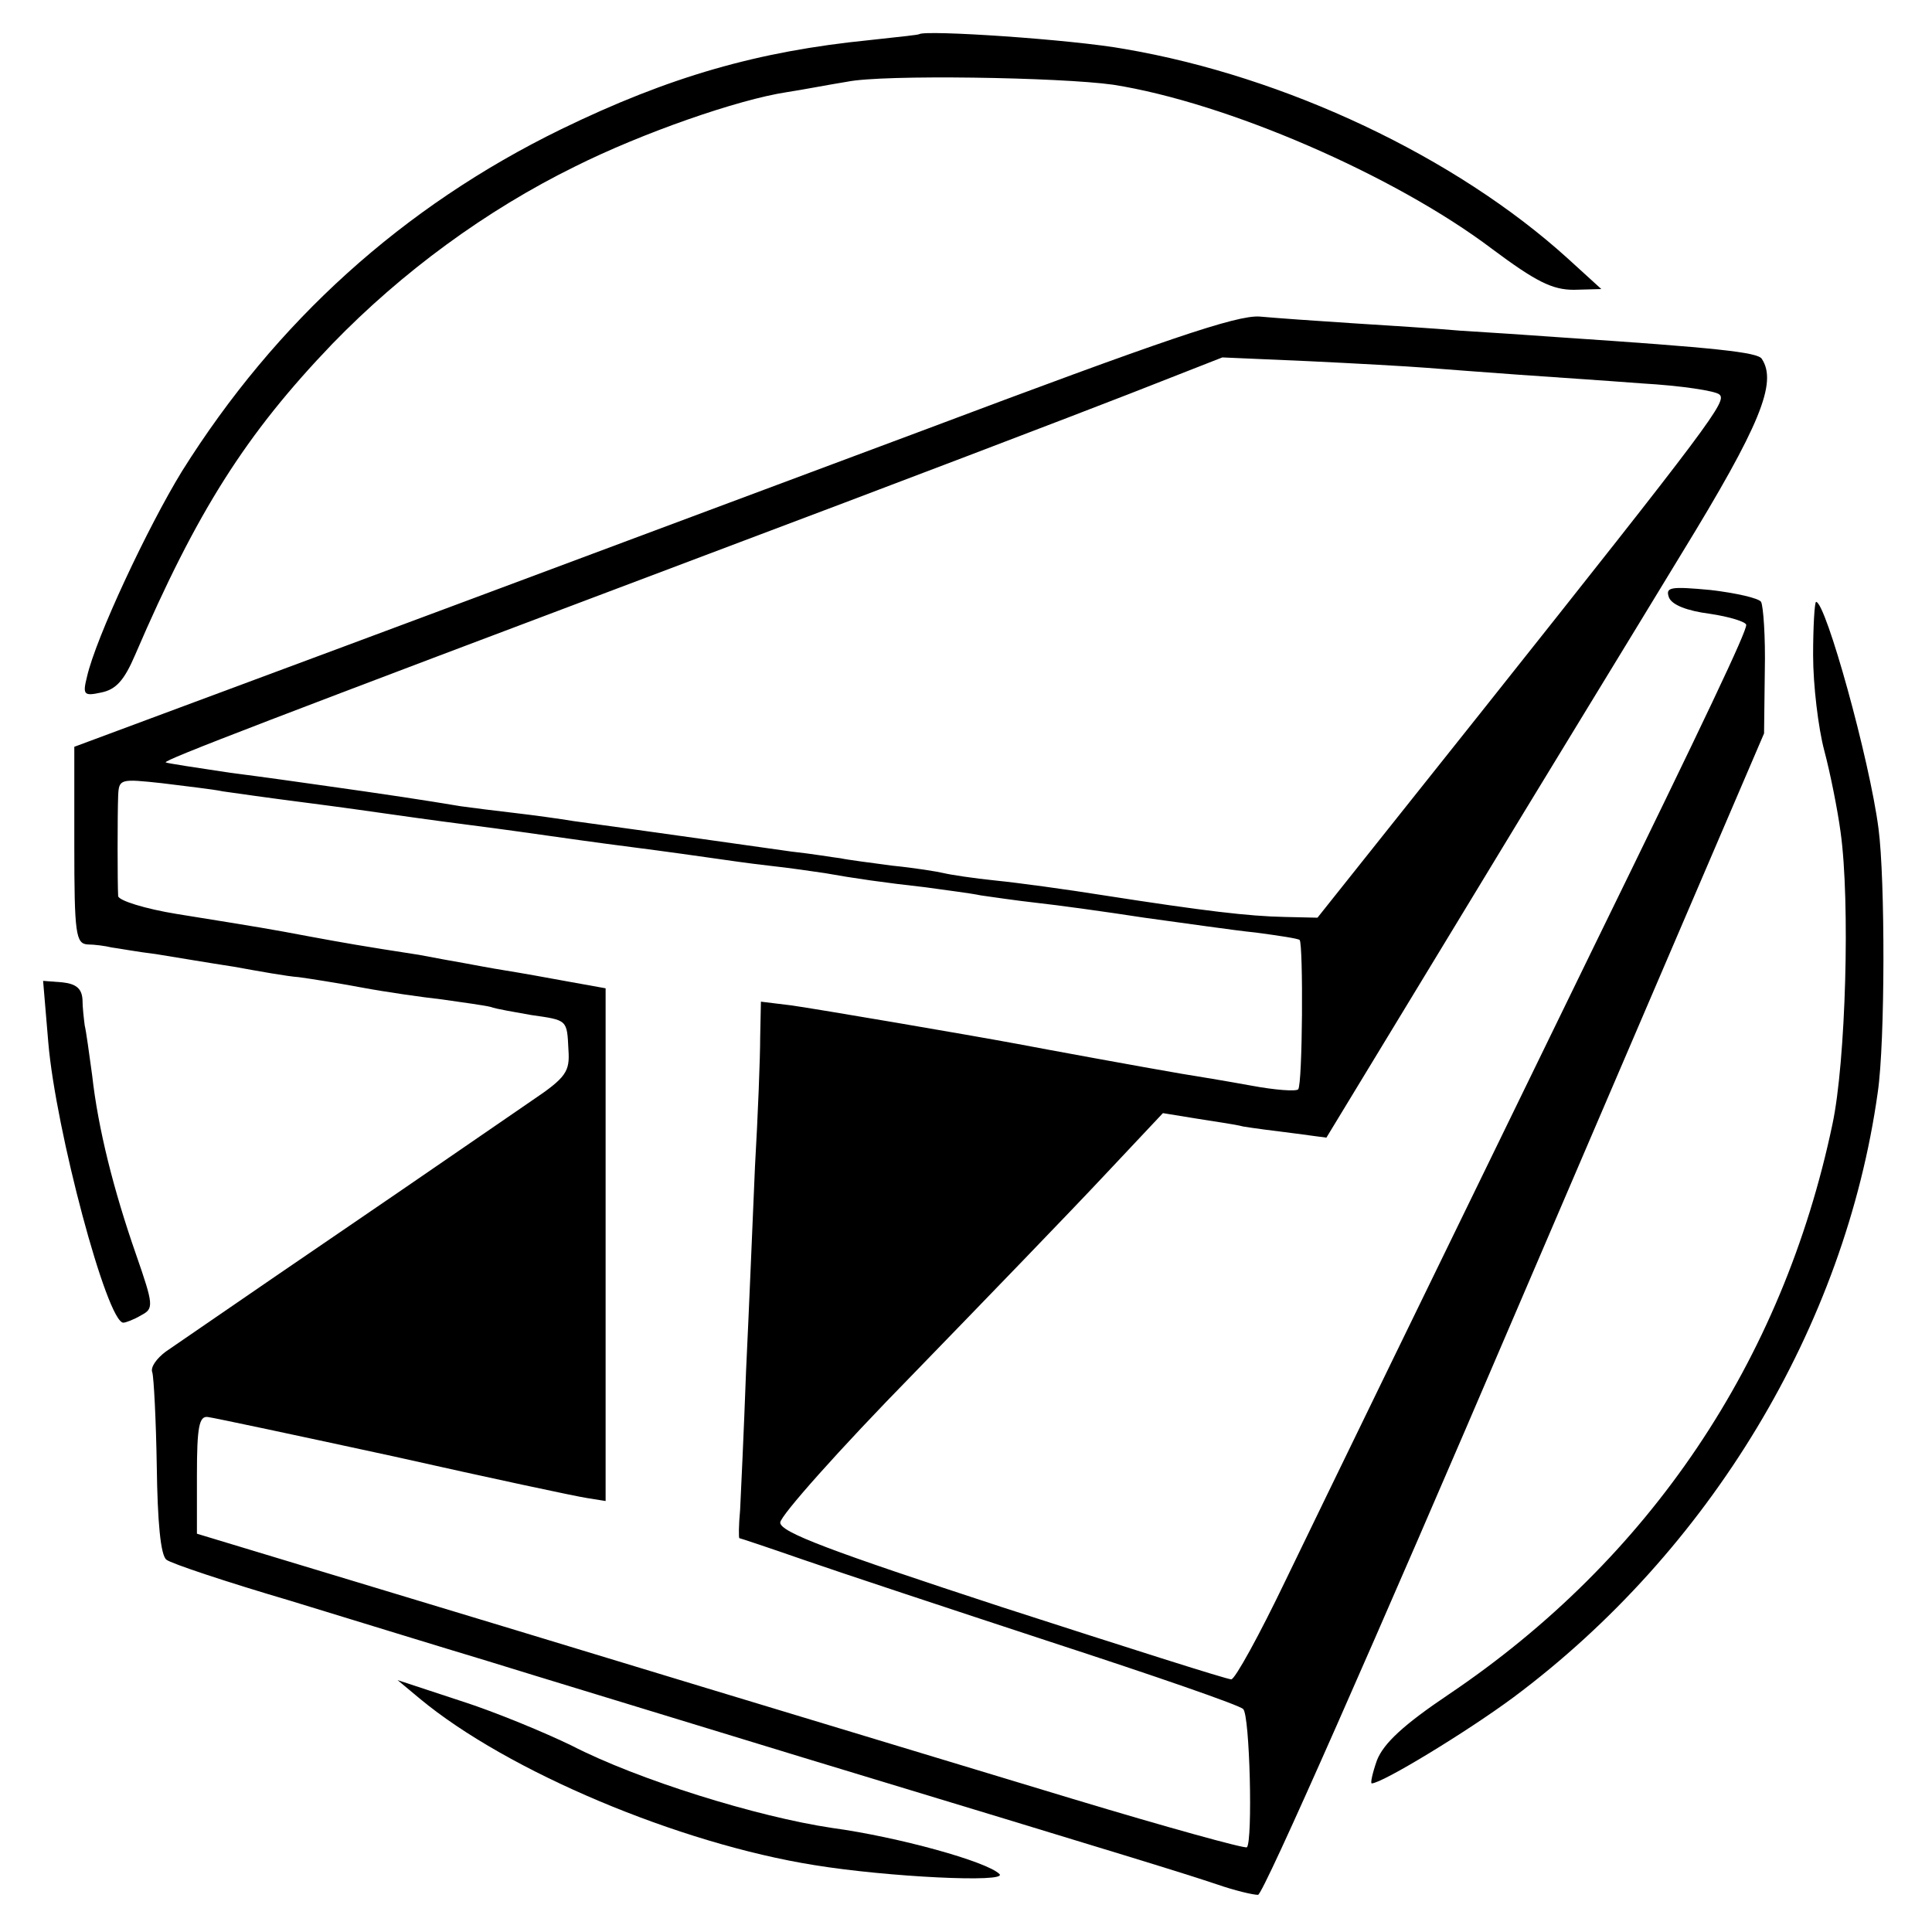
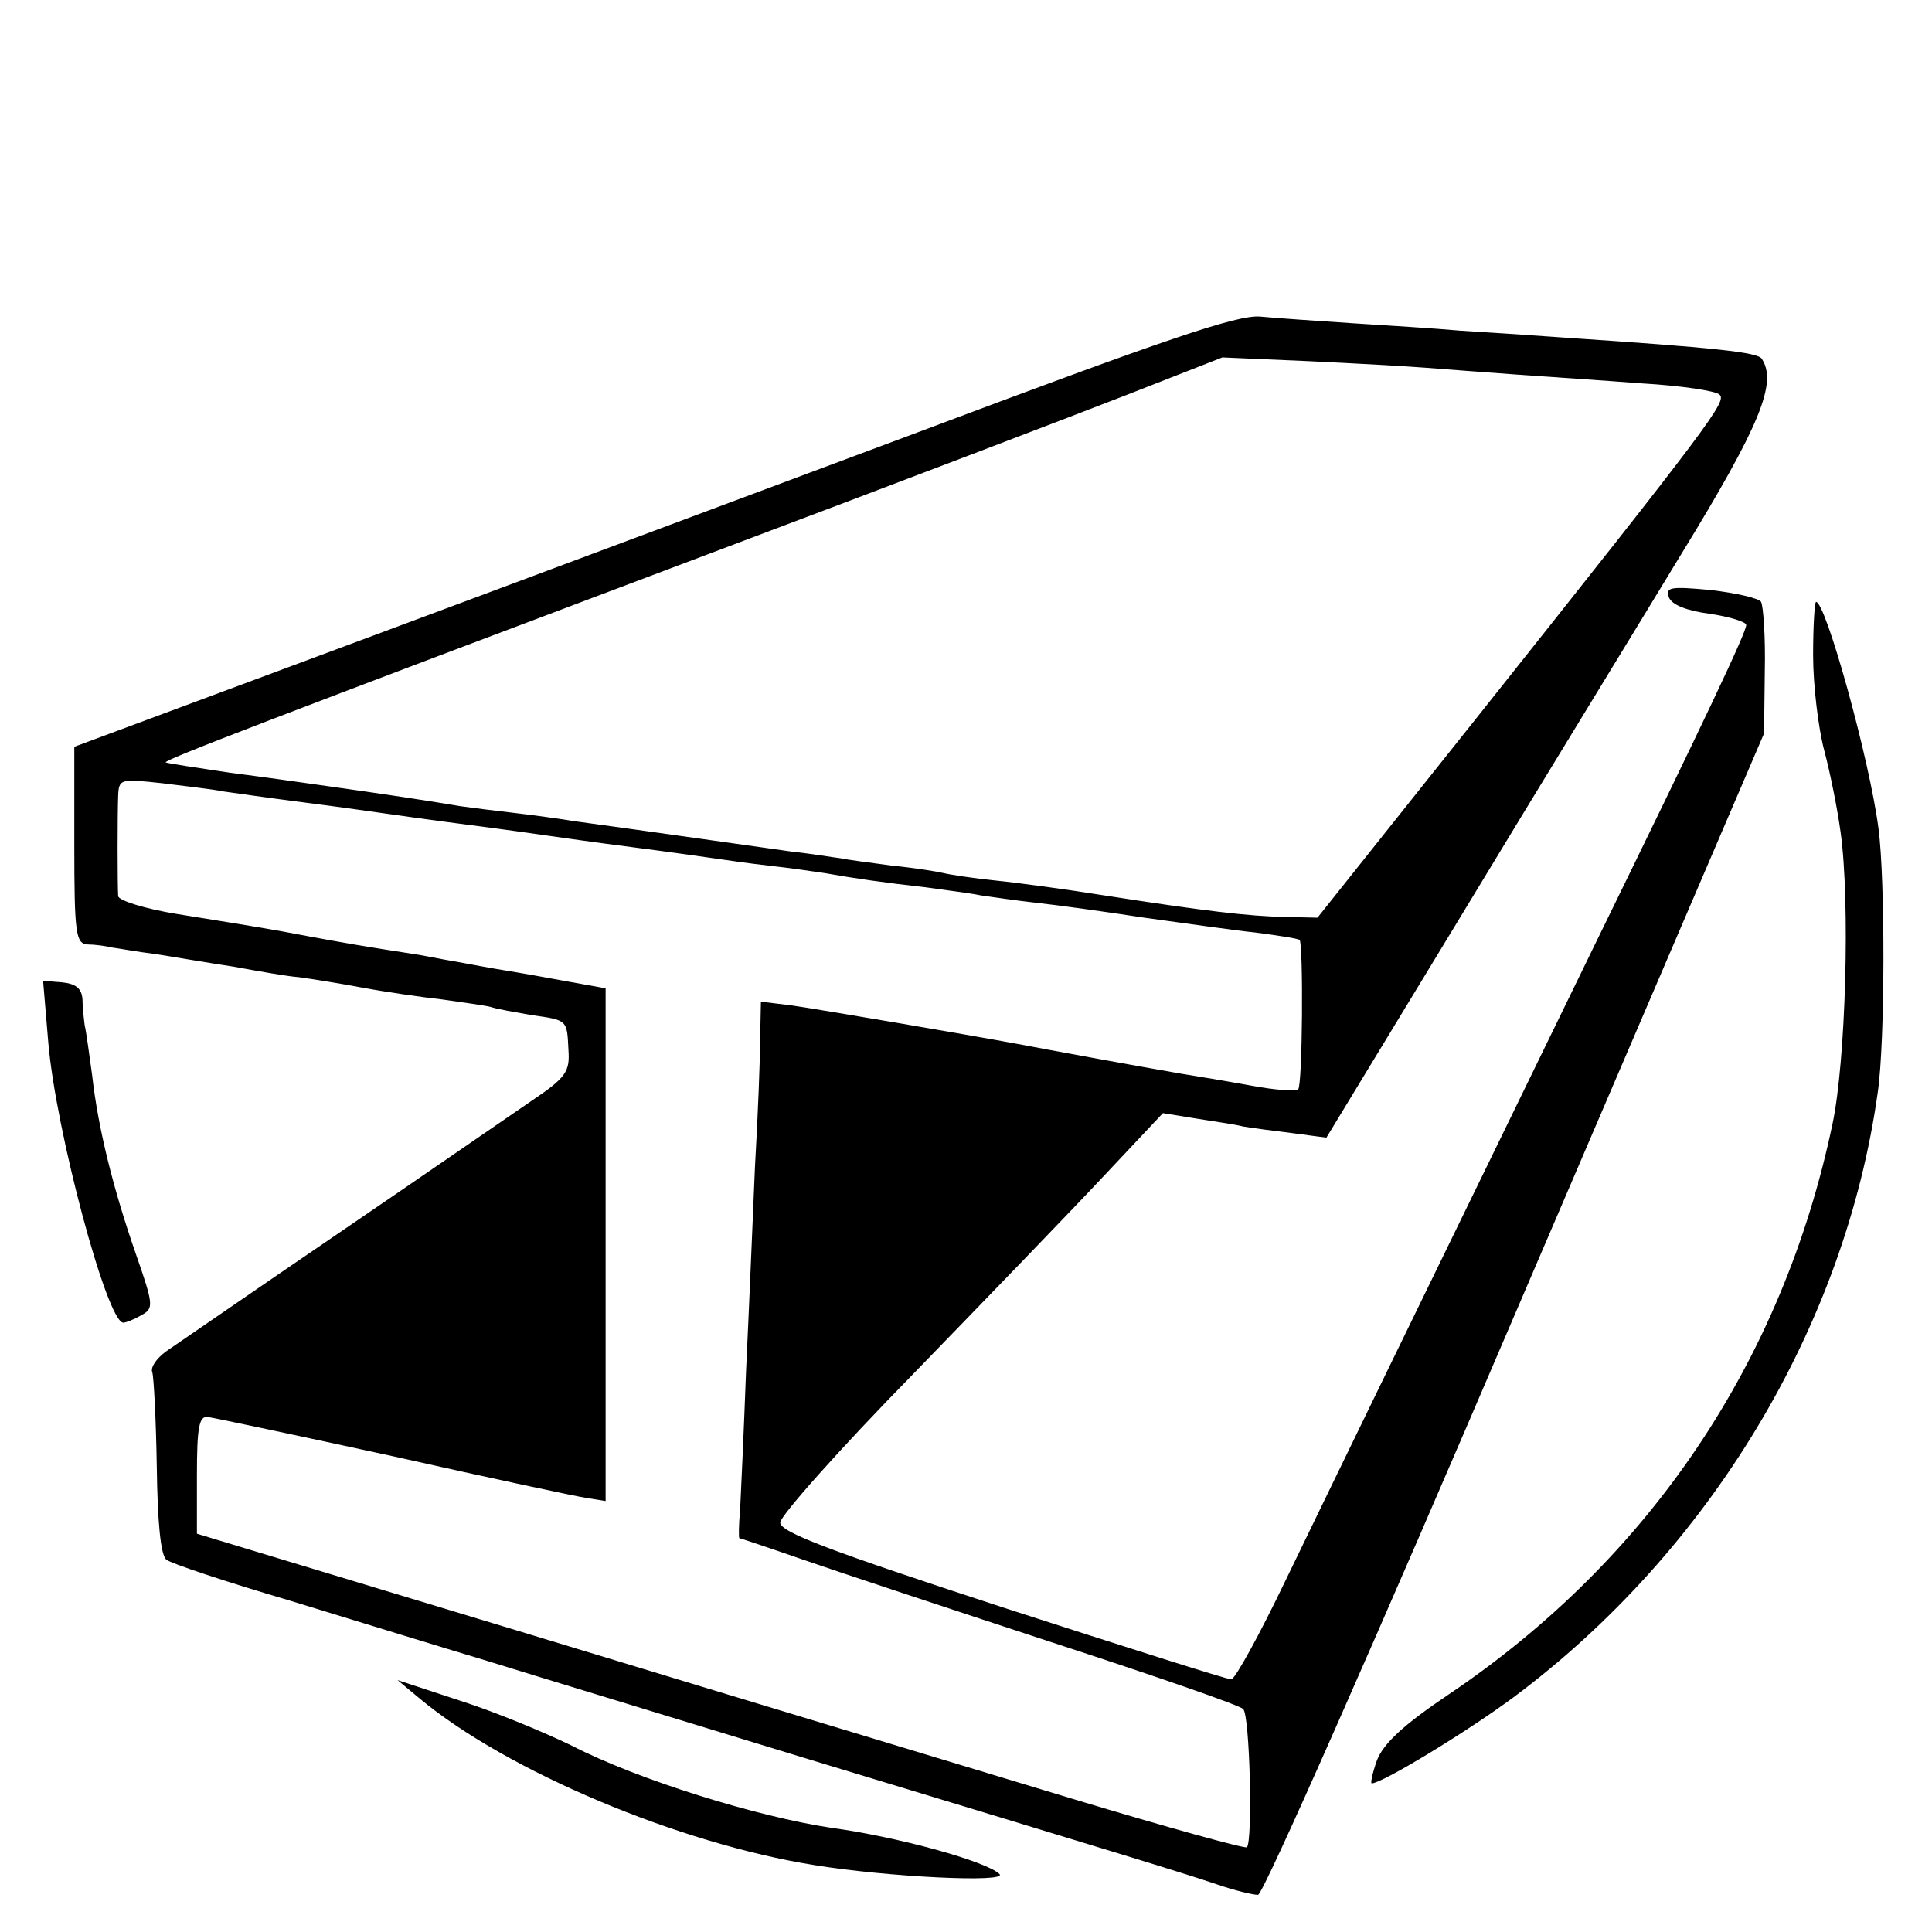
<svg xmlns="http://www.w3.org/2000/svg" version="1.0" width="346.667" height="346.667" viewBox="0 0 260 260">
-   <path d="M123.7 4.6c-.1.1-3.1.4-6.7.8-15 1.5-26.9 4.9-41.5 12-21.3 10.4-38.4 25.9-51 46-4.6 7.5-11.6 22.4-12.8 27.7-.6 2.4-.4 2.6 1.9 2.1 2-.4 3.1-1.6 4.6-5.1 8.3-19.3 14.9-29.7 26.5-41.8 9.4-9.7 20.7-18 32.7-23.9 9-4.5 21.9-9 28.5-10 2-.3 5.6-1 8.1-1.4 4.8-1 28.7-.6 35.8.4 15.3 2.4 37.9 12.2 51 22.1 5.9 4.4 8.1 5.5 11 5.5l3.7-.1-4.5-4.1c-15.1-13.7-38-24.5-59.6-28.2-7.1-1.3-26.9-2.6-27.7-2" />
  <path d="M124 58c-22.8 8.5-57.8 21.6-77.7 29L10 100.5v13.2c0 12 .2 13.3 1.8 13.4.9 0 2.4.2 3.2.4.8.1 3.5.6 6 .9 2.5.4 7.2 1.2 10.5 1.7 3.3.6 7.2 1.3 8.7 1.4 1.5.2 5.3.8 8.5 1.4s8.1 1.3 10.8 1.6c2.8.4 5.7.8 6.5 1 .8.3 3.3.7 5.5 1.1 4.9.7 4.8.6 5 4.7.2 2.9-.3 3.7-4.9 6.8-2.8 1.9-14.5 10-26.1 17.9s-22 15.1-23.2 15.9c-1.2.9-2.1 2.1-1.8 2.8.2.7.5 6.4.6 12.7.1 7.3.5 11.9 1.3 12.5.6.5 8.1 3 16.6 5.5 8.5 2.6 20.5 6.3 26.5 8.1 6.1 1.9 25.2 7.7 42.5 13 45.5 13.8 51 15.5 55.8 17.1 2.3.8 4.8 1.4 5.5 1.4s16.2-35.2 34.6-78.2l33.5-78.1.1-8.4c.1-4.6-.2-8.7-.5-9.3-.3-.5-3.4-1.2-6.8-1.6-5.4-.5-6.1-.4-5.6 1 .4 1 2.4 1.8 5.5 2.2 2.7.4 4.9 1.1 4.9 1.5 0 1-5.2 12-20.8 43.9-23.3 47.8-35.2 72.3-41.2 84.7-3.5 7.3-6.8 13.3-7.3 13.3-.6 0-14.4-4.4-30.8-9.7-23.2-7.6-29.9-10.1-29.9-11.4 0-.9 8-9.9 17.9-20 9.8-10.1 21.4-22.1 25.7-26.7l7.9-8.4 4.3.7c2.4.4 5.4.8 6.5 1.1 1.2.2 4.2.6 6.7.9l4.5.6 18.4-30.3c10.1-16.7 23.4-38.4 29.4-48.3 10.6-17.3 12.9-23 10.8-26.2-.5-.9-6.2-1.5-27.1-2.9-4.1-.3-10.2-.7-13.5-.9-3.3-.3-9.8-.7-14.5-1s-10.3-.7-12.5-.9c-3.1-.2-12.8 3.1-45.5 15.4m68-8.5c2.5.2 7.9.6 12 .9s11.8.8 17 1.2c5.2.3 9.9 1 10.4 1.5 1 .9-.8 3.4-32.2 42.9l-21.9 27.5-4.4-.1c-4.9-.1-10.8-.8-24.3-2.9-5-.8-11.6-1.7-14.6-2s-6.2-.8-7-1-3.9-.7-6.9-1c-3-.4-6.1-.8-7-1-.9-.1-3.8-.6-6.6-.9-4.3-.6-18.3-2.6-29.3-4.1-1.8-.3-5.4-.8-8-1.1s-5.8-.7-7.2-.9c-4.8-.8-9.3-1.5-20-3-1.4-.2-6.3-.9-11-1.5-4.7-.7-8.6-1.3-8.7-1.4-.3-.3 13.5-5.6 73.2-28.1 24.2-9.1 49.6-18.8 56.5-21.5l12.5-4.9 11.5.5c6.3.3 13.5.7 16 .9m-162 57c1.4.2 6.3.9 11 1.5s9.6 1.3 11 1.5 6.3.9 11 1.5 9.6 1.3 11 1.5 6.3.9 11 1.5 9.6 1.3 11 1.5 4.8.7 7.5 1c2.8.3 6.1.8 7.5 1 3.9.7 8.1 1.3 13.5 1.9 2.8.4 6.1.8 7.5 1.1 1.4.2 4.8.7 7.5 1 2.8.3 9.3 1.2 14.5 2 5.2.7 12 1.7 15 2 3 .4 5.7.8 5.9 1 .5.6.4 19.5-.2 20.1-.3.3-3.1.1-6.3-.5-3.3-.6-7.5-1.3-9.4-1.6-4.7-.8-18.9-3.4-22-4-7-1.3-27-4.7-30.5-5.2l-4.1-.5-.1 4.8c0 2.7-.3 10.5-.7 17.4-.3 6.9-.8 19.2-1.2 27.5-.3 8.2-.7 16.7-.8 18.7-.2 2.1-.2 3.8-.1 3.8s4 1.3 8.6 2.9 19.7 6.6 33.4 11.1c13.8 4.5 25.4 8.5 25.8 9 .9.8 1.3 17.8.5 18.6-.3.2-10.8-2.7-23.4-6.5s-35-10.6-49.9-15.1c-14.8-4.5-36.2-11-47.5-14.4l-20.5-6.2v-7.9c0-6.5.3-8 1.5-7.8.8.1 12.1 2.5 25 5.3 12.9 2.9 24.6 5.4 26 5.6l2.5.4v-69l-5-.9c-2.7-.5-6.6-1.2-8.5-1.5s-4.5-.8-5.6-1c-1.2-.2-3.9-.7-6-1.1-7.8-1.2-10-1.6-14.9-2.5-5.3-1-5.9-1.1-17.7-3-4.3-.7-7.8-1.8-7.9-2.4-.1-1.8-.1-10.9 0-13.5.1-2.3.3-2.3 5.9-1.7 3.1.4 6.8.8 8.2 1.1m214-18.3c0 4 .7 9.8 1.5 12.8s1.8 8 2.2 11c1.3 9.3.7 30.9-1.1 39.3-6.7 31.9-24.6 58.5-51.6 76.7-6.1 4.1-8.8 6.6-9.7 8.9-.6 1.7-.9 3.1-.7 3.1 1.4 0 12.9-7 19.1-11.6 26.4-19.7 44.6-49.9 49-81.4 1-6.8 1-28.7.1-35.5-1.2-9.3-7.1-30.5-8.4-30.5-.2 0-.4 3.3-.4 7.2" />
  <path d="M6.5 140.3c1 11.8 7.9 37.7 10.1 37.7.3 0 1.4-.4 2.4-1 1.7-.9 1.7-1.3-.7-8.2-3-8.6-5.1-16.9-5.9-24.1-.4-2.9-.8-5.9-1-6.7-.1-.8-.3-2.4-.3-3.5-.1-1.5-.9-2.1-2.7-2.3l-2.6-.2zm50 88.3c11.8 9.8 34.9 19.5 53.1 22.4 9.8 1.6 26.1 2.4 24.9 1.2-1.7-1.7-13.7-5-22.5-6.2-10.1-1.5-26.2-6.5-35.1-11.1-3.5-1.7-10.2-4.5-14.9-6l-8.5-2.8z" />
</svg>